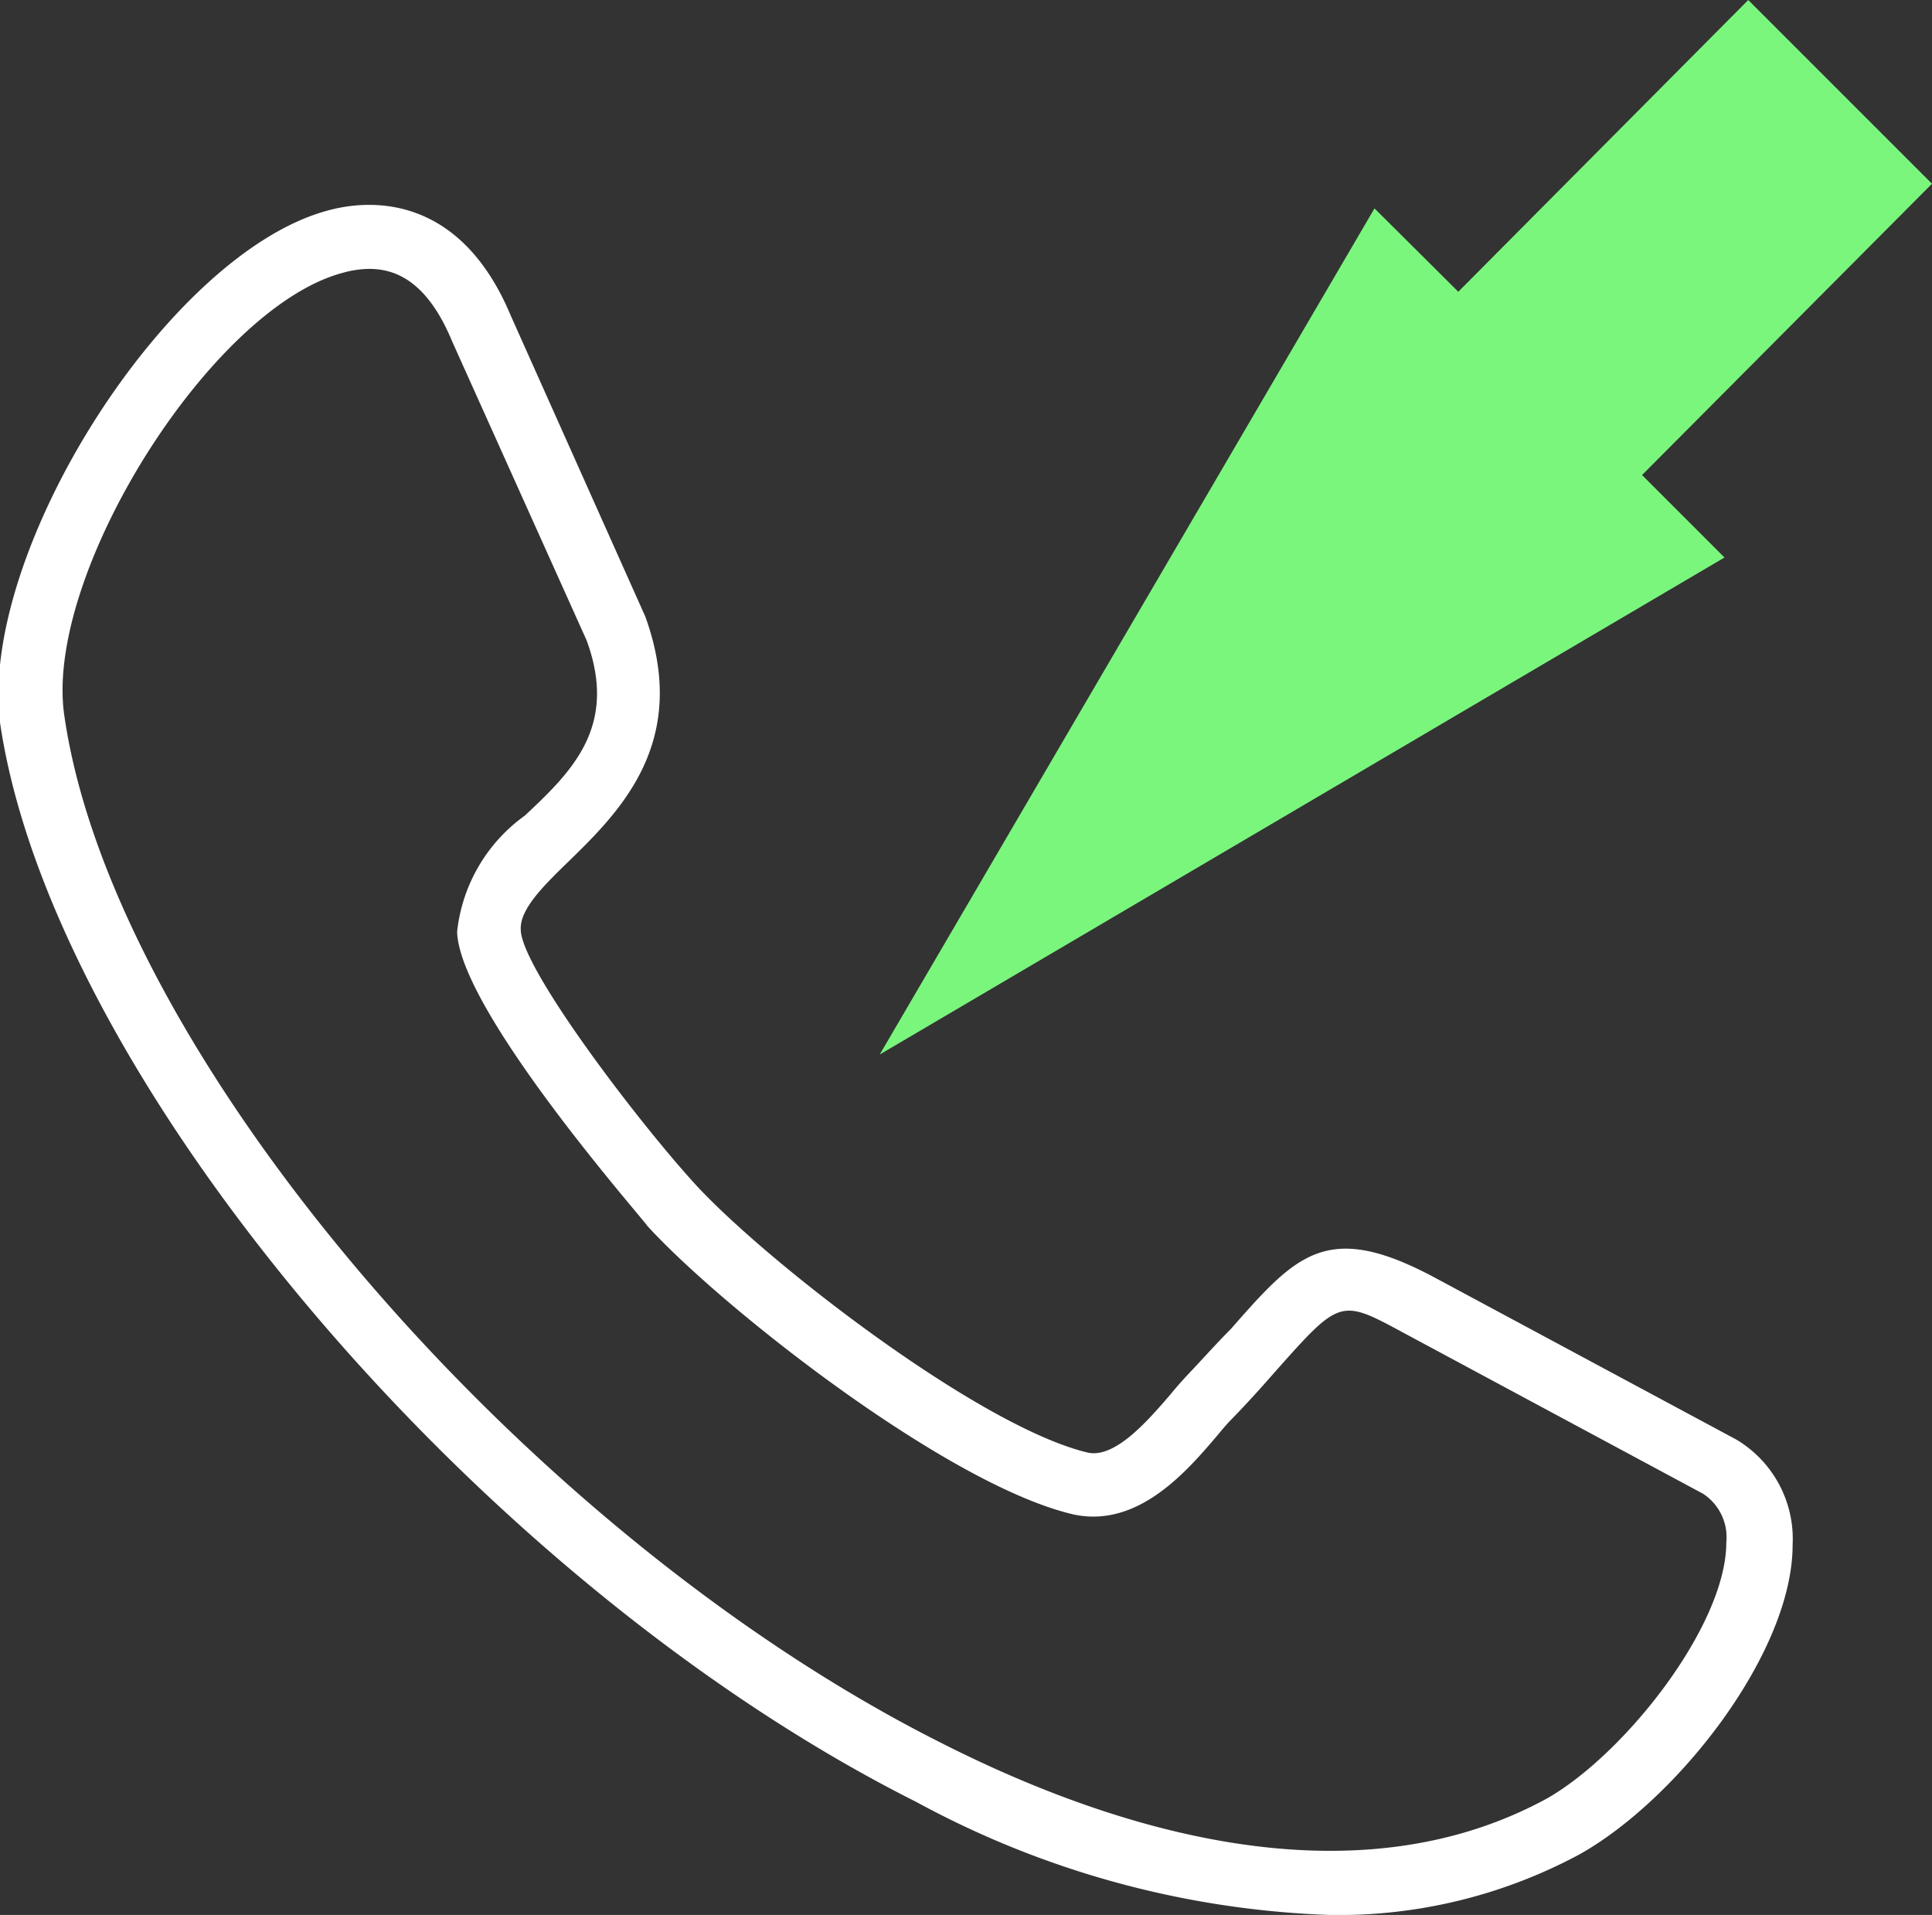
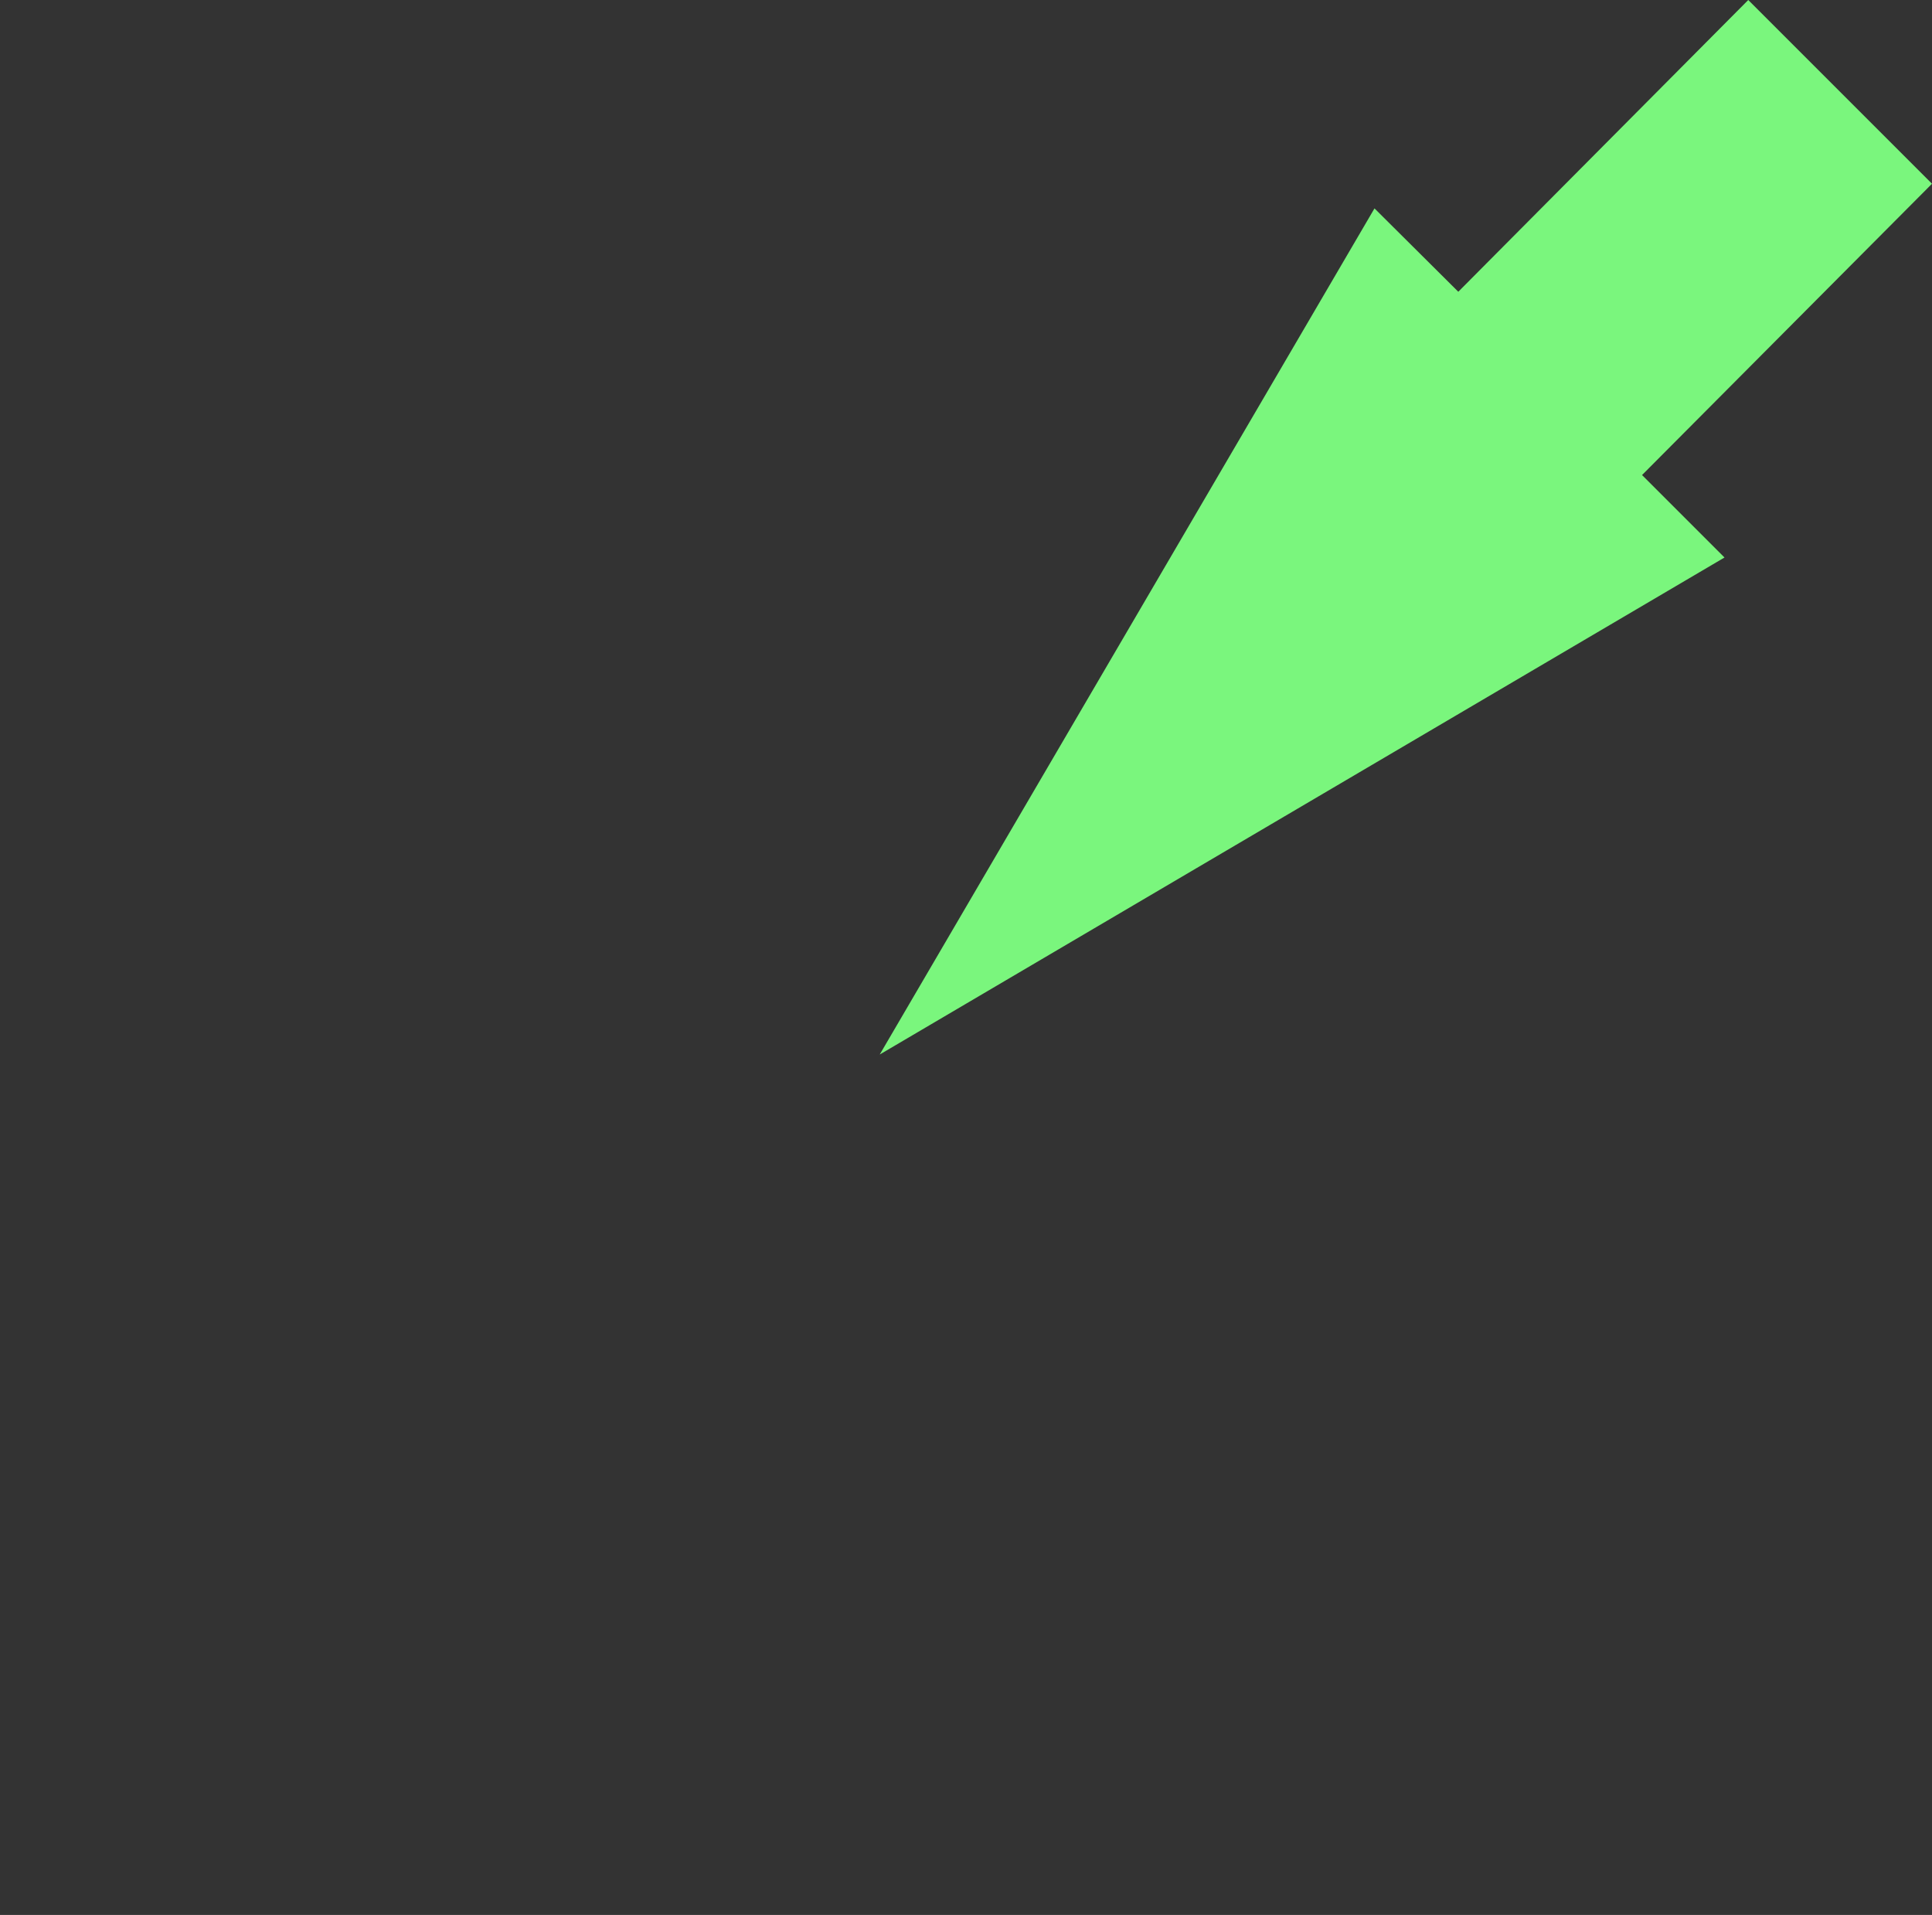
<svg xmlns="http://www.w3.org/2000/svg" data-name="Layer 1" viewBox="0 0 43.11 42.73">
  <rect x="0" y="0" width="43.11" height="42.73" fill="#333333" stroke="none" />
  <path fill="#7af67d" d="M43.11 4.1L39.01 0l-6.47 6.51-1.87-1.86-11.04 18.88 18.85-11.09-1.84-1.84 6.47-6.5z" />
-   <path d="M29.67 42.73a20.8 20.8 0 01-9.22-2.52C10.69 35.31 1.16 24.05 0 16.12-.47 12.31 3.72 5.7 7.27 4.71c1-.29 3-.37 4.13 2.34l3 6.71c1 2.77-.54 4.32-1.69 5.44-.6.58-1.11 1.09-1.09 1.54 0 .84 2.56 4.22 3.88 5.67 1.55 1.7 6.32 5.41 8.76 6 .62.15 1.37-.73 1.87-1.31.12-.15.24-.28.33-.38.38-.4.69-.75 1-1.06C28.92 28 29.6 27.22 32 28.5l6.74 3.62A2.58 2.58 0 0140 34.47c0 2.42-2.59 5.7-4.76 6.91a11.35 11.35 0 01-5.57 1.35zM8.24 6a2.22 2.22 0 00-.6.09c-2.92.78-6.64 6.69-6.21 9.84 1.06 7.54 10.24 18.3 19.65 23 3.71 1.87 9.06 3.59 13.44 1.2 1.75-1 4-3.87 4-5.71a1.16 1.16 0 00-.52-1.09l-6.7-3.6c-1.39-.75-1.4-.75-2.84.87-.28.32-.6.68-1 1.09-.08.08-.18.2-.28.32-.68.8-1.8 2.13-3.28 1.77-2.82-.69-7.8-4.61-9.46-6.43 0-.05-4.19-4.78-4.24-6.56a3.67 3.67 0 011.51-2.59c1.07-1 2.08-2 1.38-3.91l-3-6.67C9.54 6.29 8.84 6 8.24 6z" fill="#fff" />
</svg>